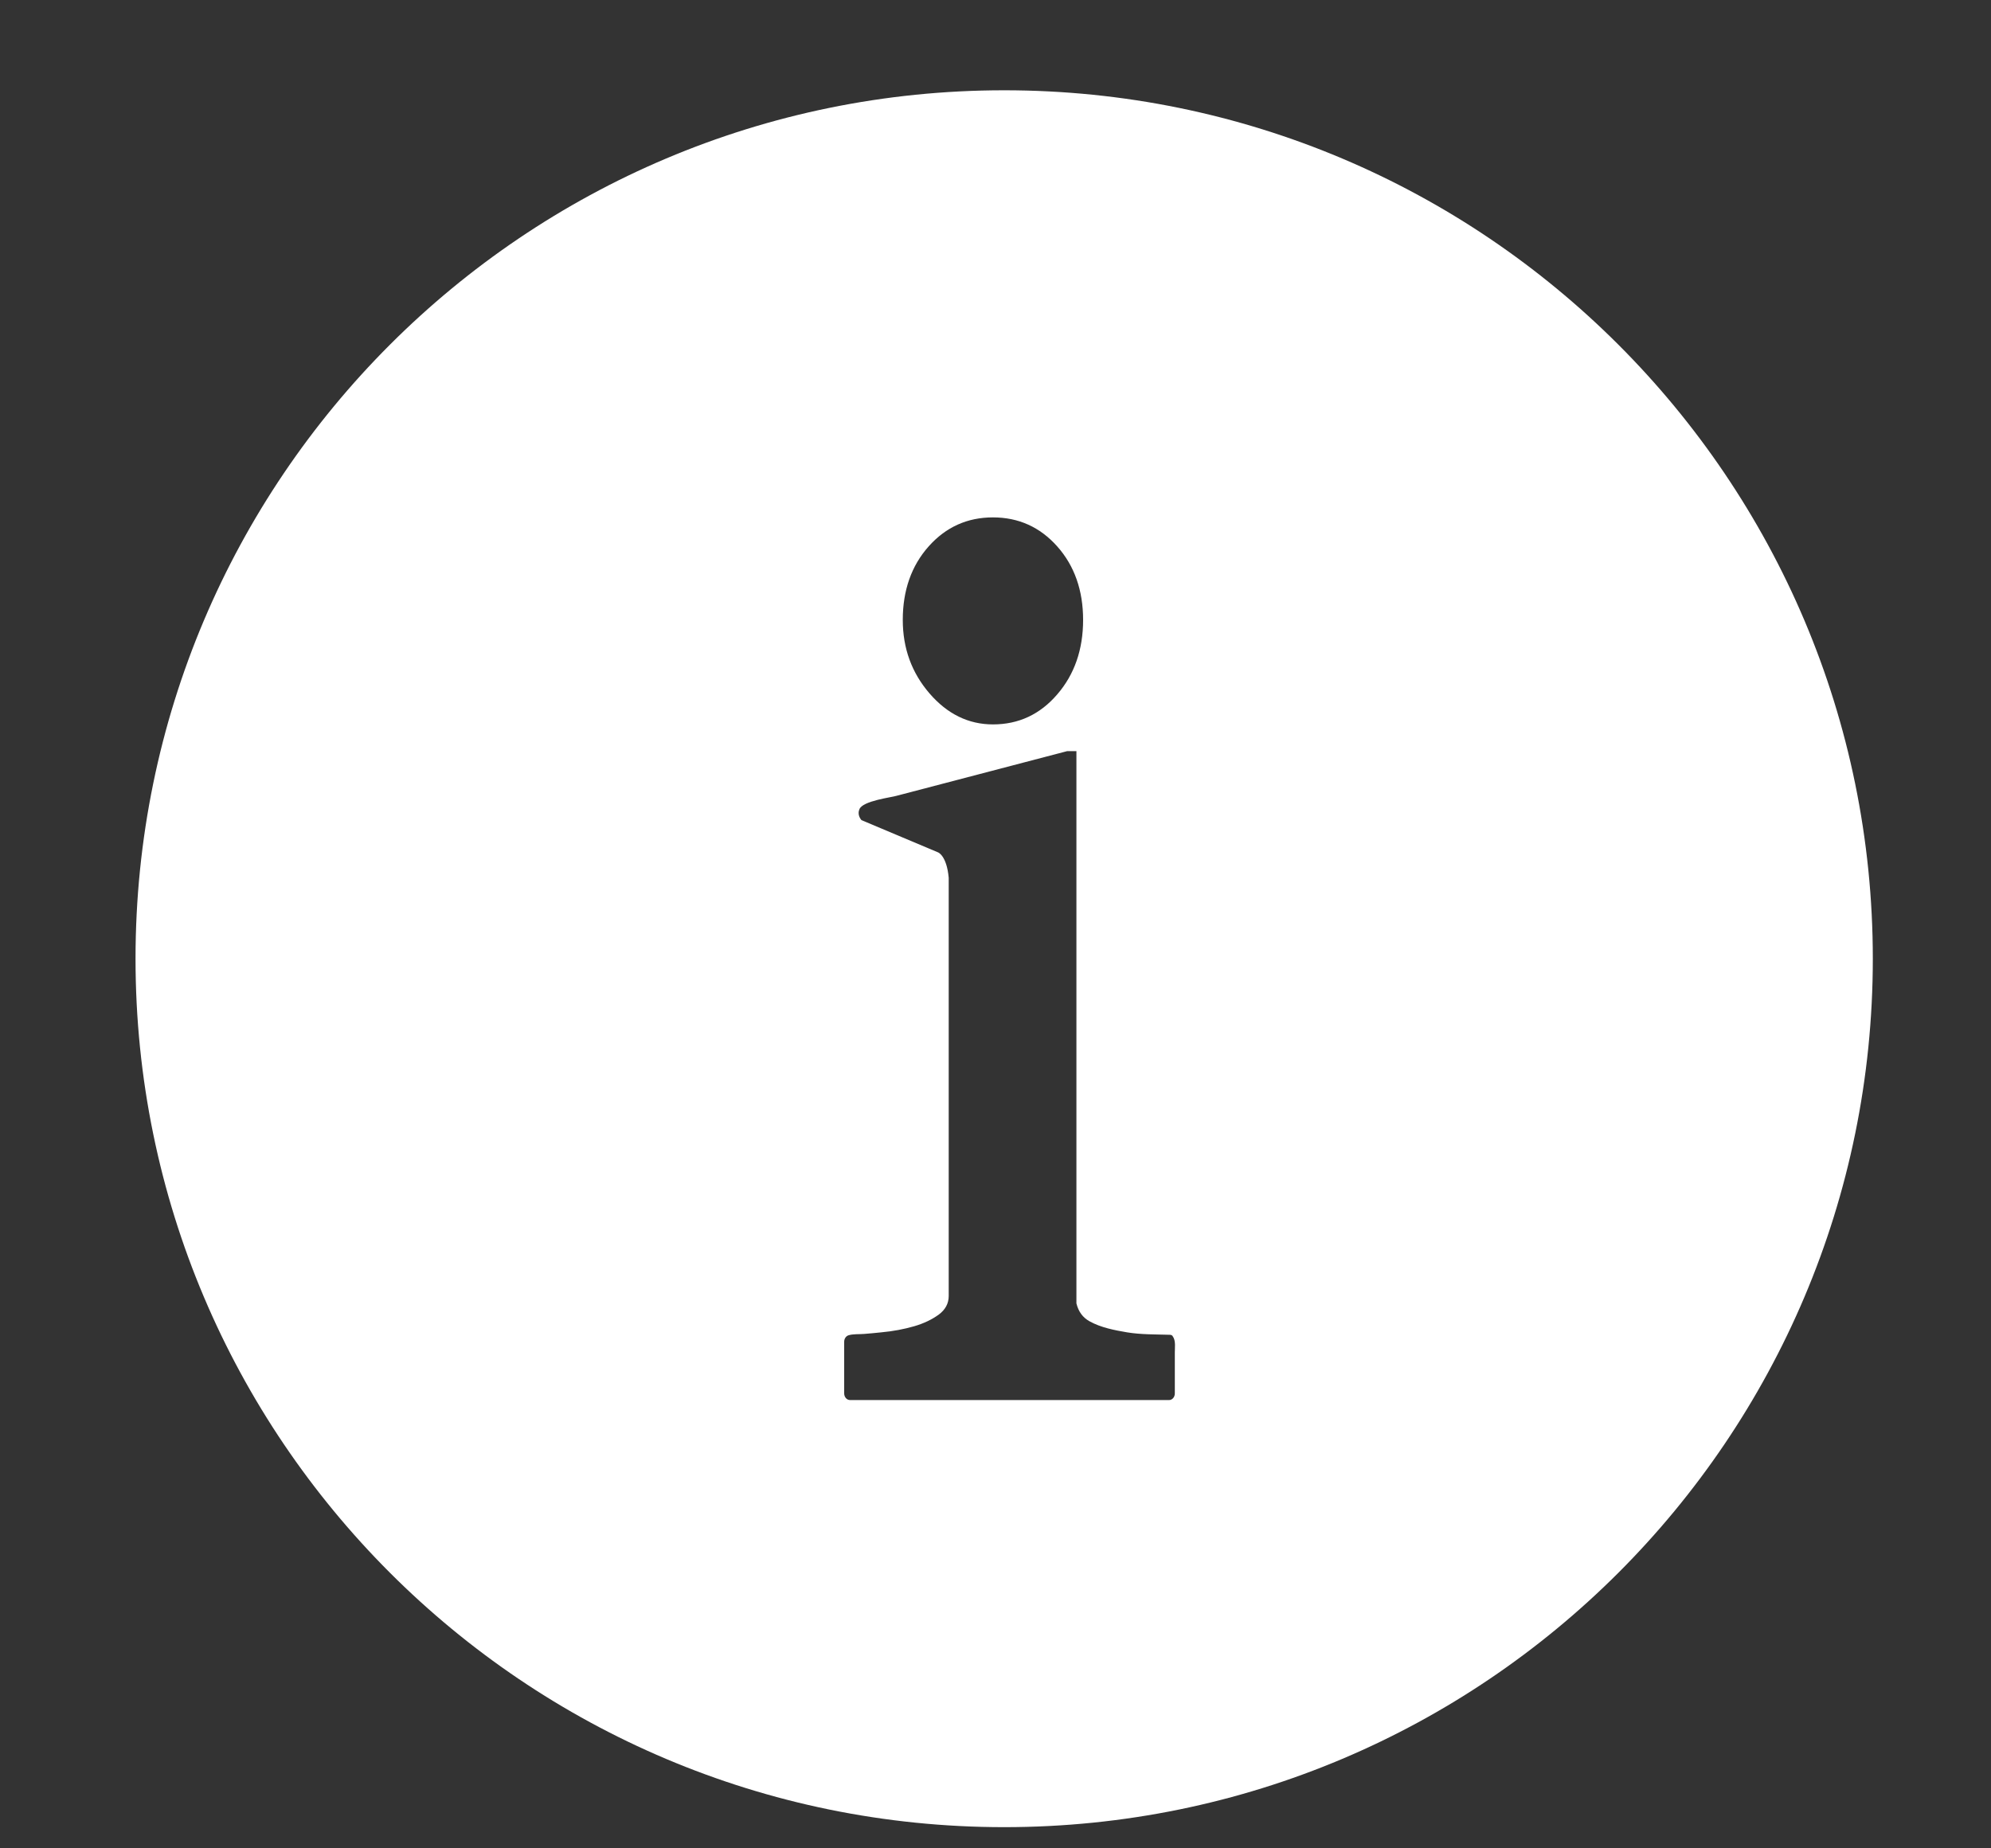
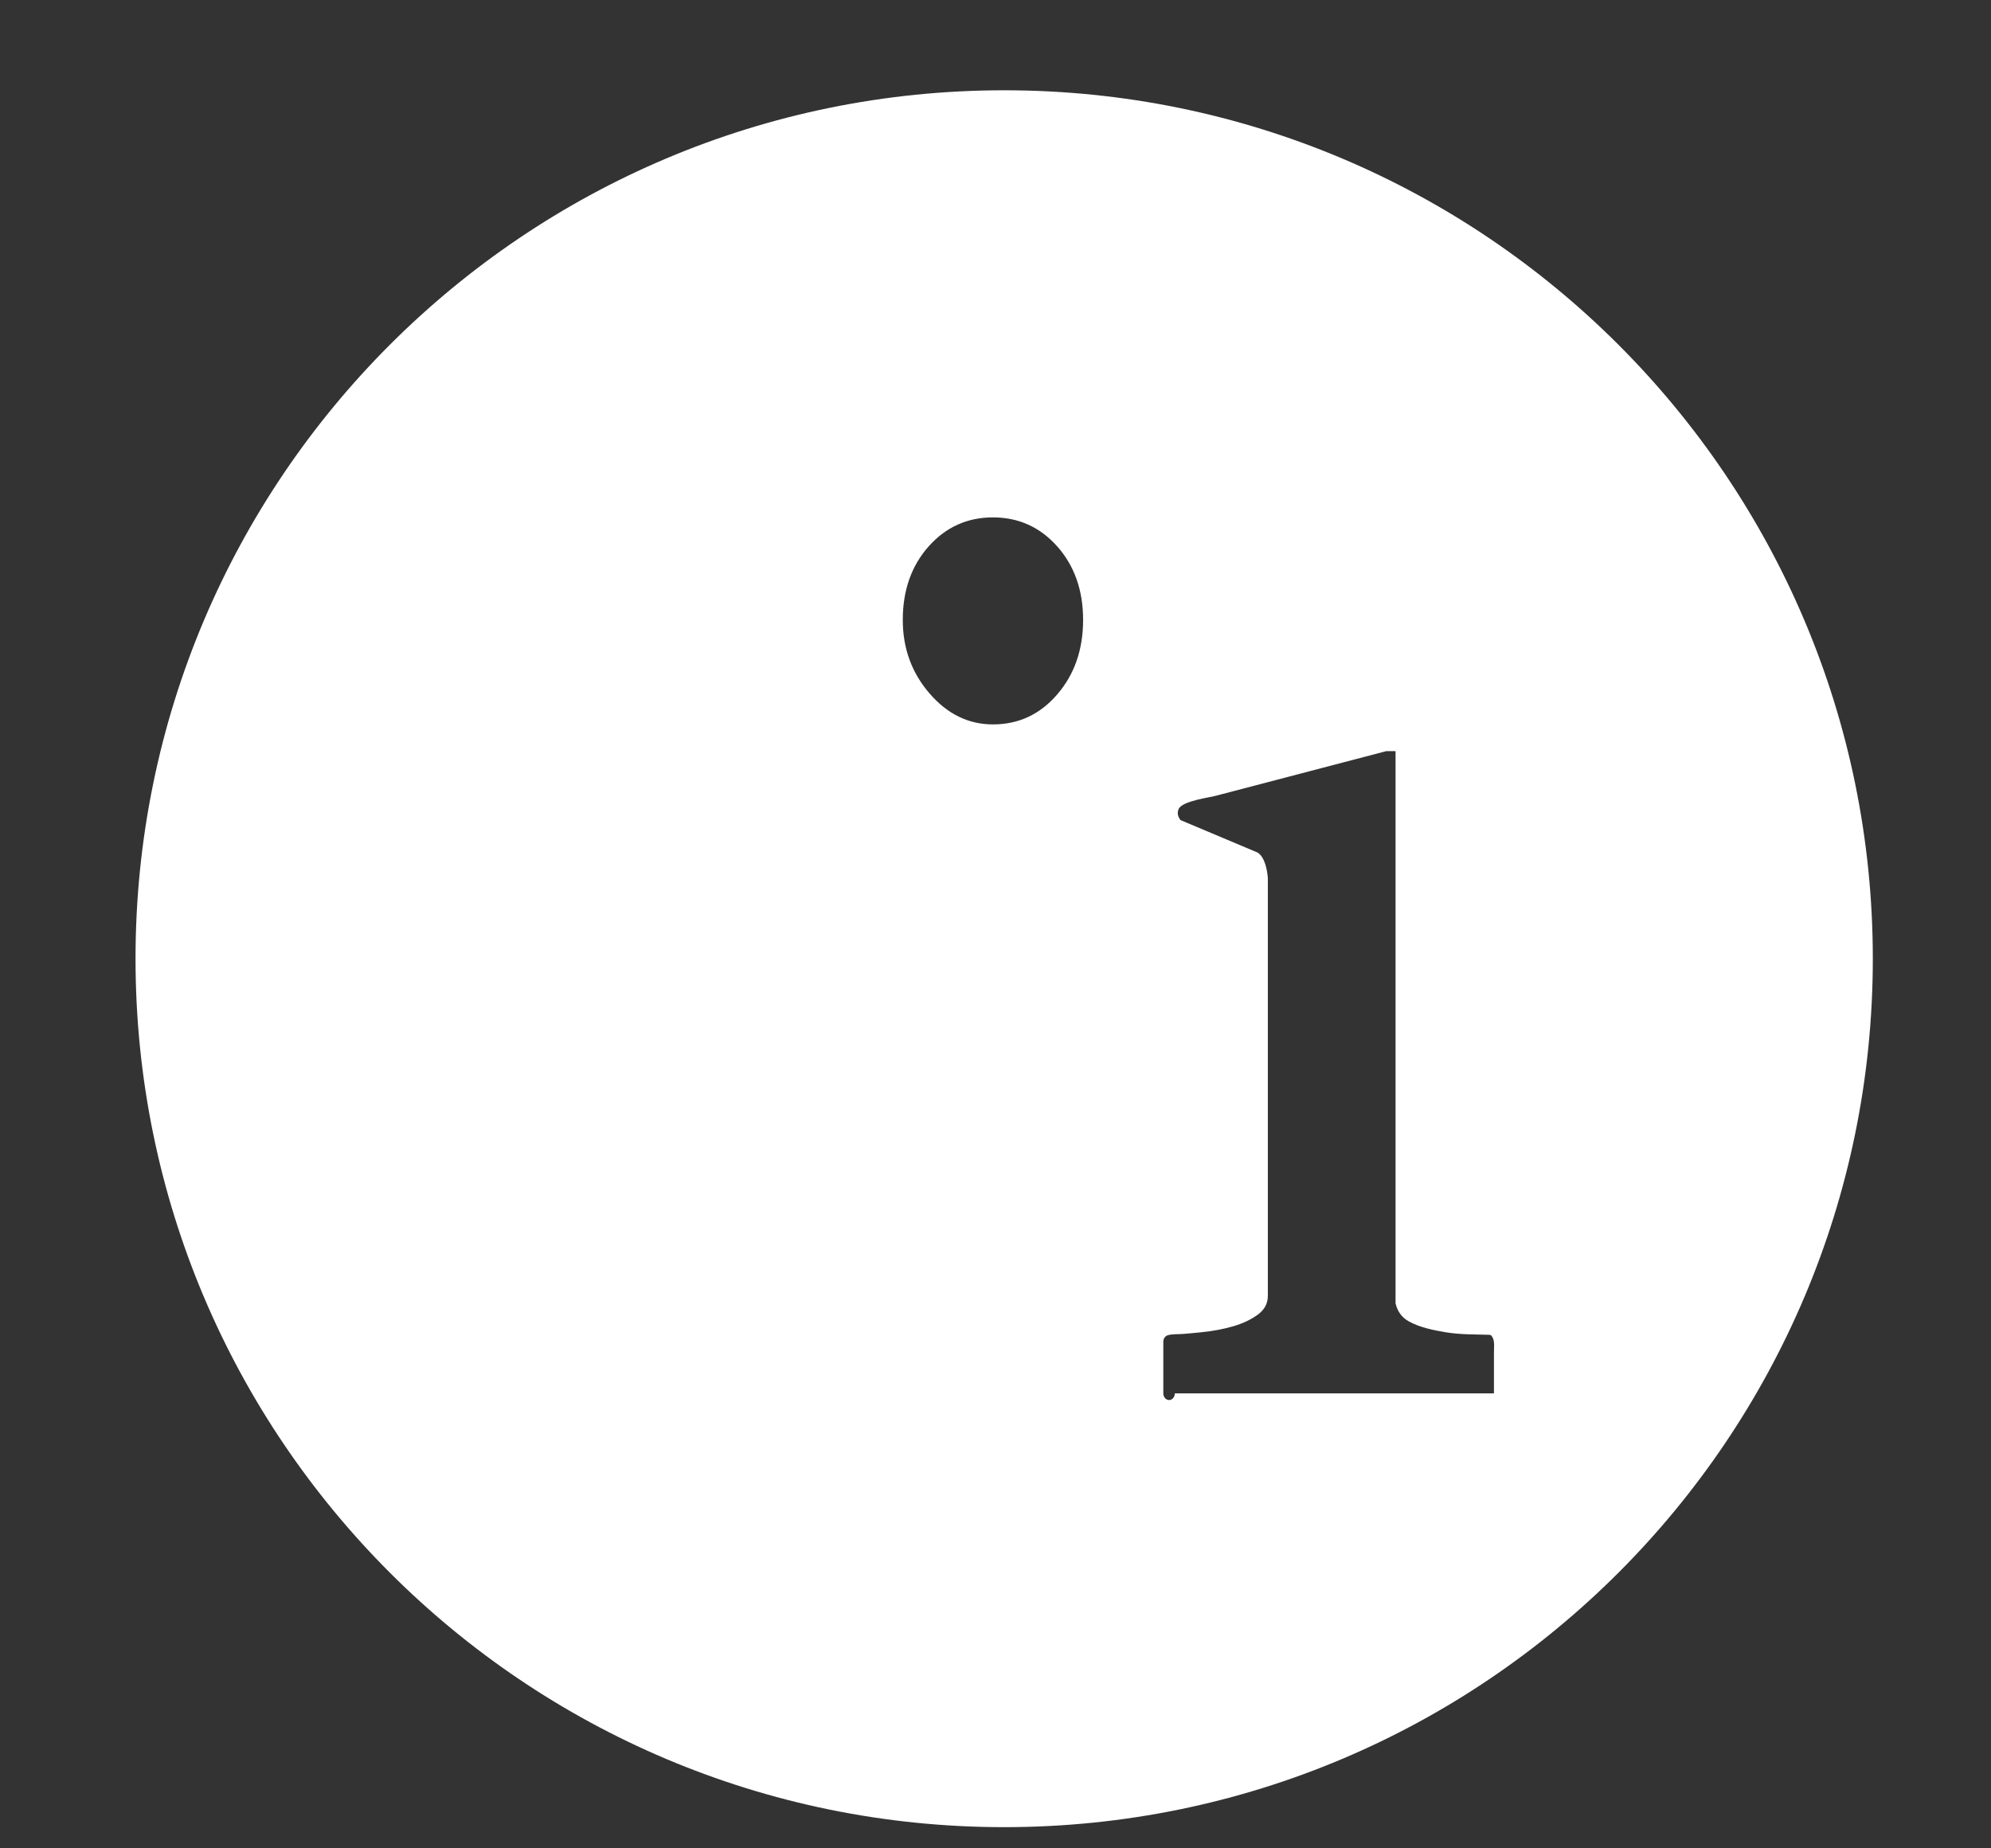
<svg xmlns="http://www.w3.org/2000/svg" width="100%" height="100%" viewBox="0 0 14 13" version="1.1" xml:space="preserve" style="fill-rule:evenodd;clip-rule:evenodd;stroke-linejoin:round;stroke-miterlimit:2;">
  <rect x="0" y="0" width="14" height="13" fill="#333333" stroke="none" />
-   <path d="M13.169,6.743c0,-3.373 -2.735,-6.108 -6.108,-6.108c-3.373,-0 -6.108,2.735 -6.108,6.108c0,3.373 2.735,6.108 6.108,6.108c3.373,-0 6.108,-2.735 6.108,-6.108m-5.553,-2.383c0,0.209 -0.061,0.384 -0.182,0.524c-0.121,0.141 -0.272,0.211 -0.452,0.211c-0.172,-0 -0.321,-0.073 -0.446,-0.218c-0.125,-0.145 -0.188,-0.317 -0.188,-0.517c0,-0.208 0.061,-0.381 0.182,-0.517c0.121,-0.136 0.272,-0.204 0.452,-0.204c0.18,-0 0.331,0.068 0.452,0.204c0.121,0.136 0.182,0.309 0.182,0.517m0.645,5.44c0,0.026 -0.018,0.047 -0.04,0.047l-2.244,-0c-0.023,-0 -0.041,-0.021 -0.041,-0.047l0,-0.363c0,-0.021 0.012,-0.039 0.029,-0.045c0.034,-0.011 0.076,-0.007 0.111,-0.01c0.04,-0.003 0.08,-0.007 0.119,-0.011c0.087,-0.008 0.164,-0.023 0.233,-0.043c0.069,-0.02 0.126,-0.048 0.173,-0.082c0.047,-0.035 0.07,-0.079 0.07,-0.131l0,-2.941c-0.014,-0.157 -0.075,-0.179 -0.075,-0.179l-0.539,-0.227c-0.031,-0.038 -0.016,-0.071 -0.014,-0.075l0,-0.001c0.022,-0.06 0.229,-0.084 0.262,-0.095c0.4,-0.105 0.799,-0.209 1.199,-0.314l0.065,-0l0,3.884c0.014,0.058 0.045,0.1 0.092,0.126c0.081,0.045 0.177,0.063 0.265,0.078c0.098,0.016 0.199,0.014 0.297,0.017c0.009,-0 0.021,0.002 0.024,0.012c-0.001,-0.002 -0.003,-0.004 -0.005,-0.007c0.002,0.003 0.004,0.005 0.006,0.007l-0.001,-0c0.001,0.001 0.001,0.001 0.001,0.002c0.002,0.002 0.003,0.004 0.004,0.006c0.015,0.03 0.009,0.07 0.009,0.104l0,0.288Z" style="fill:#fff;fill-rule:nonzero;" />
+   <path d="M13.169,6.743c0,-3.373 -2.735,-6.108 -6.108,-6.108c-3.373,-0 -6.108,2.735 -6.108,6.108c0,3.373 2.735,6.108 6.108,6.108c3.373,-0 6.108,-2.735 6.108,-6.108m-5.553,-2.383c0,0.209 -0.061,0.384 -0.182,0.524c-0.121,0.141 -0.272,0.211 -0.452,0.211c-0.172,-0 -0.321,-0.073 -0.446,-0.218c-0.125,-0.145 -0.188,-0.317 -0.188,-0.517c0,-0.208 0.061,-0.381 0.182,-0.517c0.121,-0.136 0.272,-0.204 0.452,-0.204c0.18,-0 0.331,0.068 0.452,0.204c0.121,0.136 0.182,0.309 0.182,0.517m0.645,5.44c0,0.026 -0.018,0.047 -0.04,0.047c-0.023,-0 -0.041,-0.021 -0.041,-0.047l0,-0.363c0,-0.021 0.012,-0.039 0.029,-0.045c0.034,-0.011 0.076,-0.007 0.111,-0.01c0.04,-0.003 0.08,-0.007 0.119,-0.011c0.087,-0.008 0.164,-0.023 0.233,-0.043c0.069,-0.02 0.126,-0.048 0.173,-0.082c0.047,-0.035 0.07,-0.079 0.07,-0.131l0,-2.941c-0.014,-0.157 -0.075,-0.179 -0.075,-0.179l-0.539,-0.227c-0.031,-0.038 -0.016,-0.071 -0.014,-0.075l0,-0.001c0.022,-0.06 0.229,-0.084 0.262,-0.095c0.4,-0.105 0.799,-0.209 1.199,-0.314l0.065,-0l0,3.884c0.014,0.058 0.045,0.1 0.092,0.126c0.081,0.045 0.177,0.063 0.265,0.078c0.098,0.016 0.199,0.014 0.297,0.017c0.009,-0 0.021,0.002 0.024,0.012c-0.001,-0.002 -0.003,-0.004 -0.005,-0.007c0.002,0.003 0.004,0.005 0.006,0.007l-0.001,-0c0.001,0.001 0.001,0.001 0.001,0.002c0.002,0.002 0.003,0.004 0.004,0.006c0.015,0.03 0.009,0.07 0.009,0.104l0,0.288Z" style="fill:#fff;fill-rule:nonzero;" />
</svg>